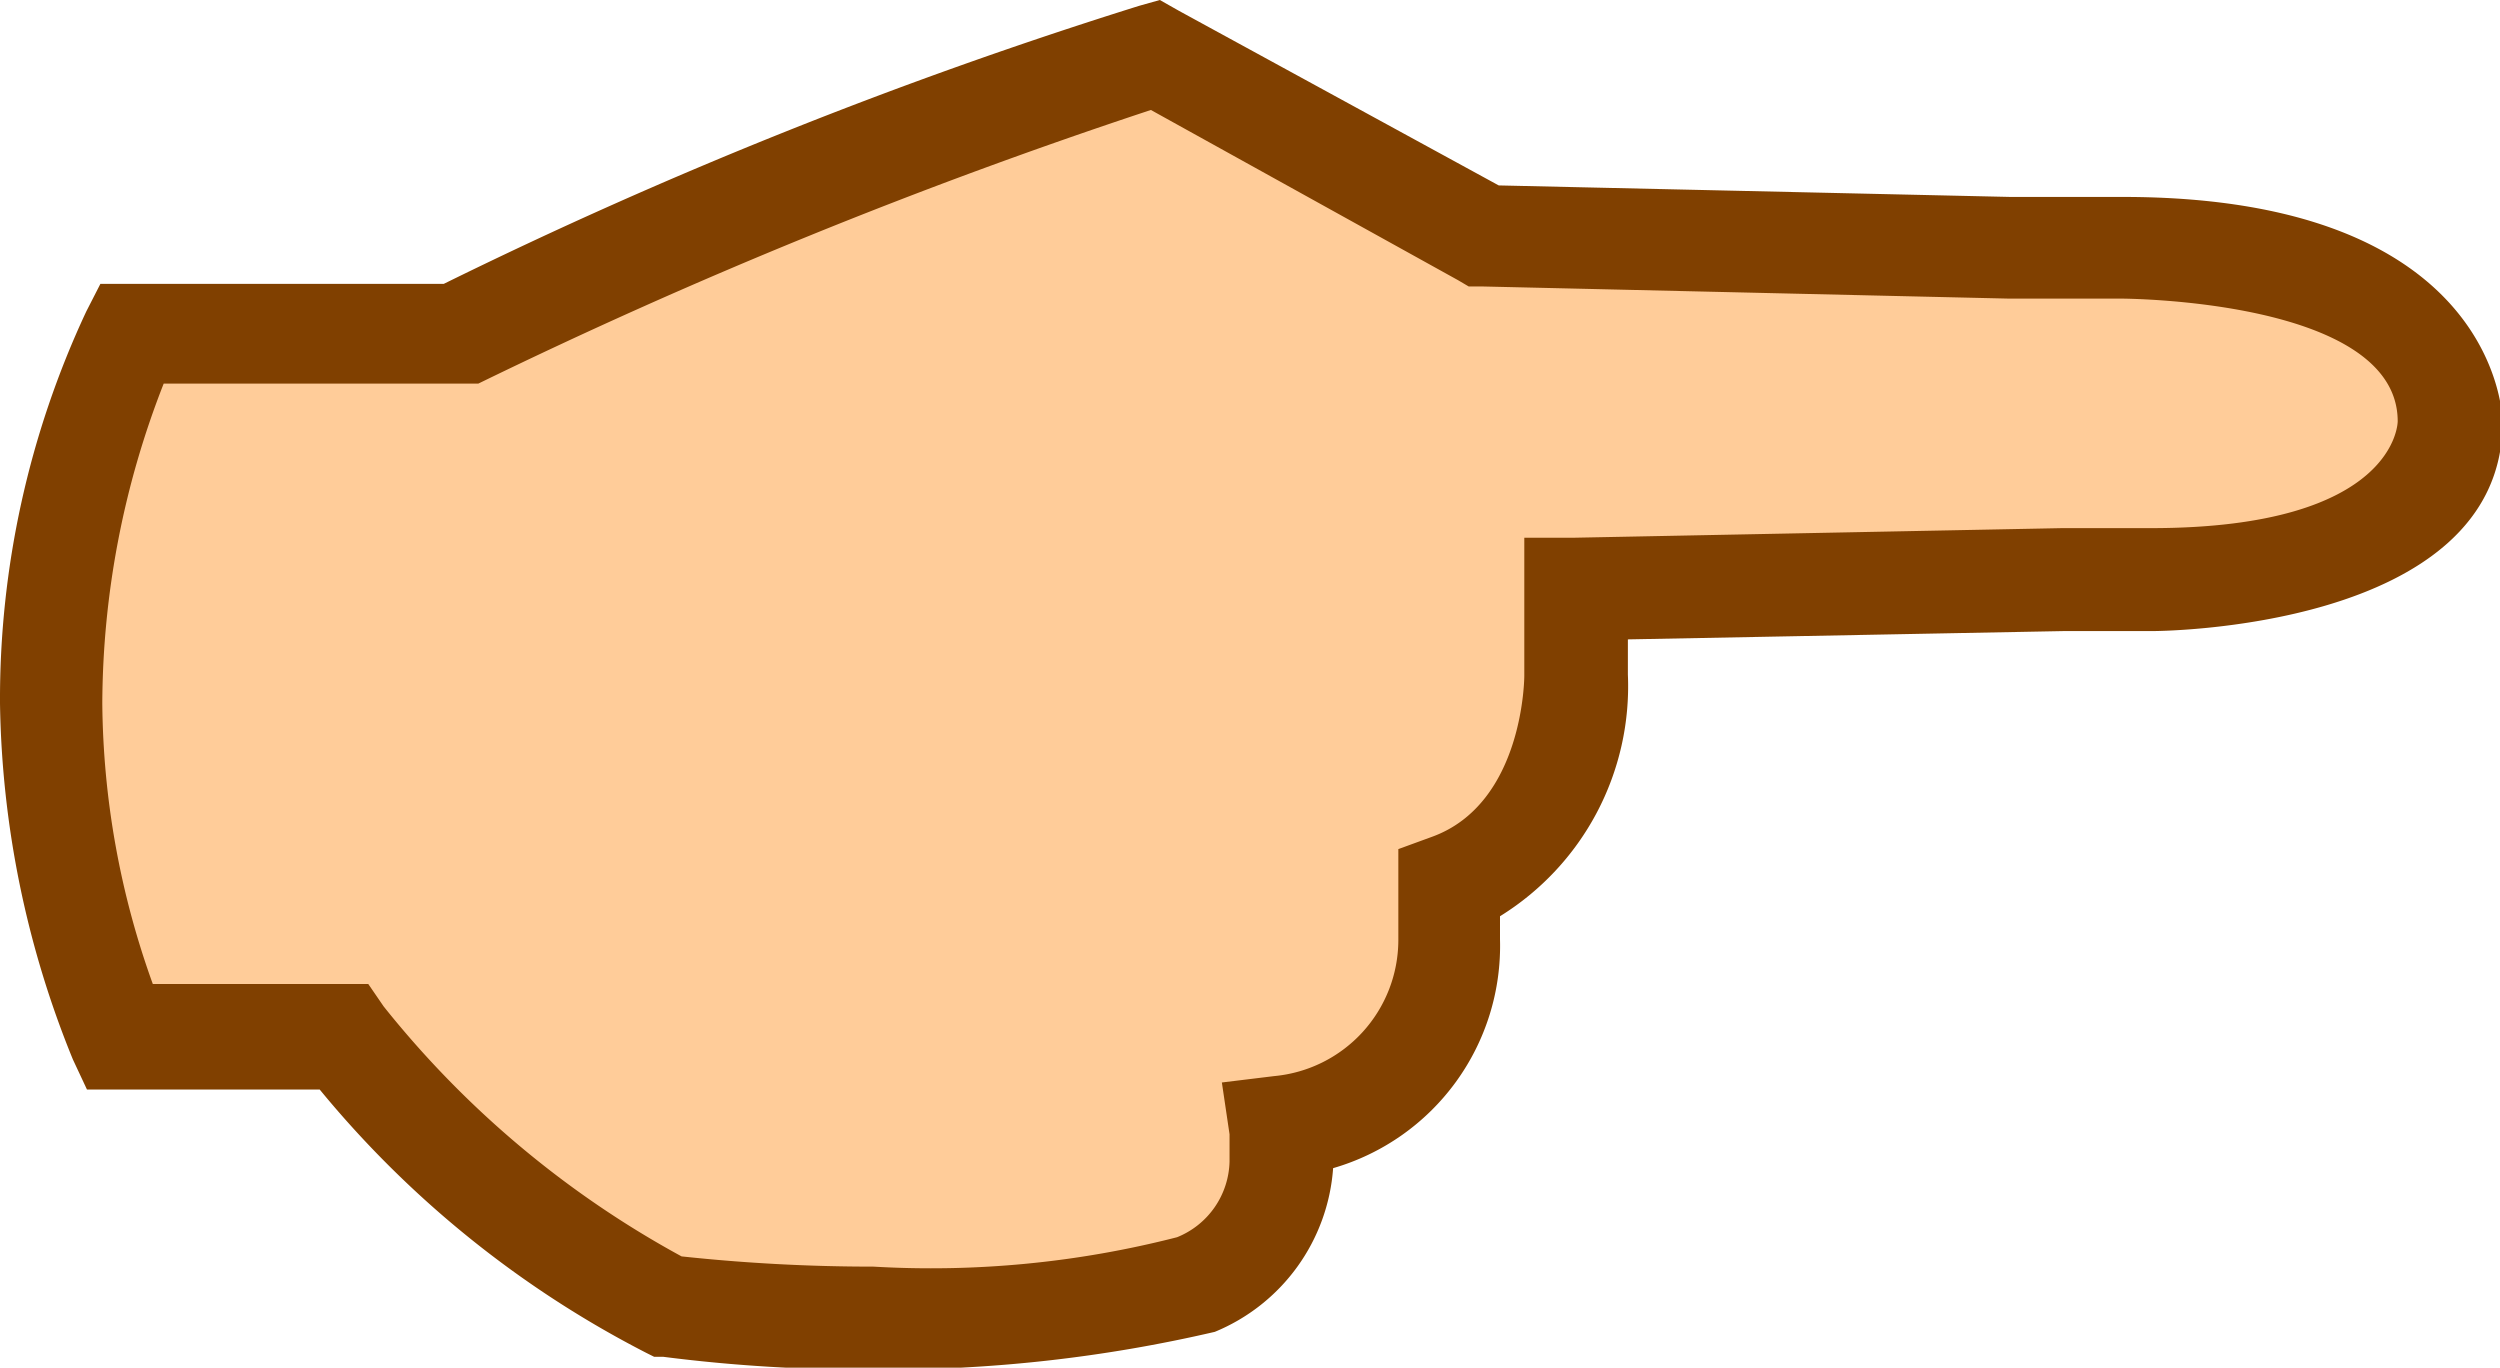
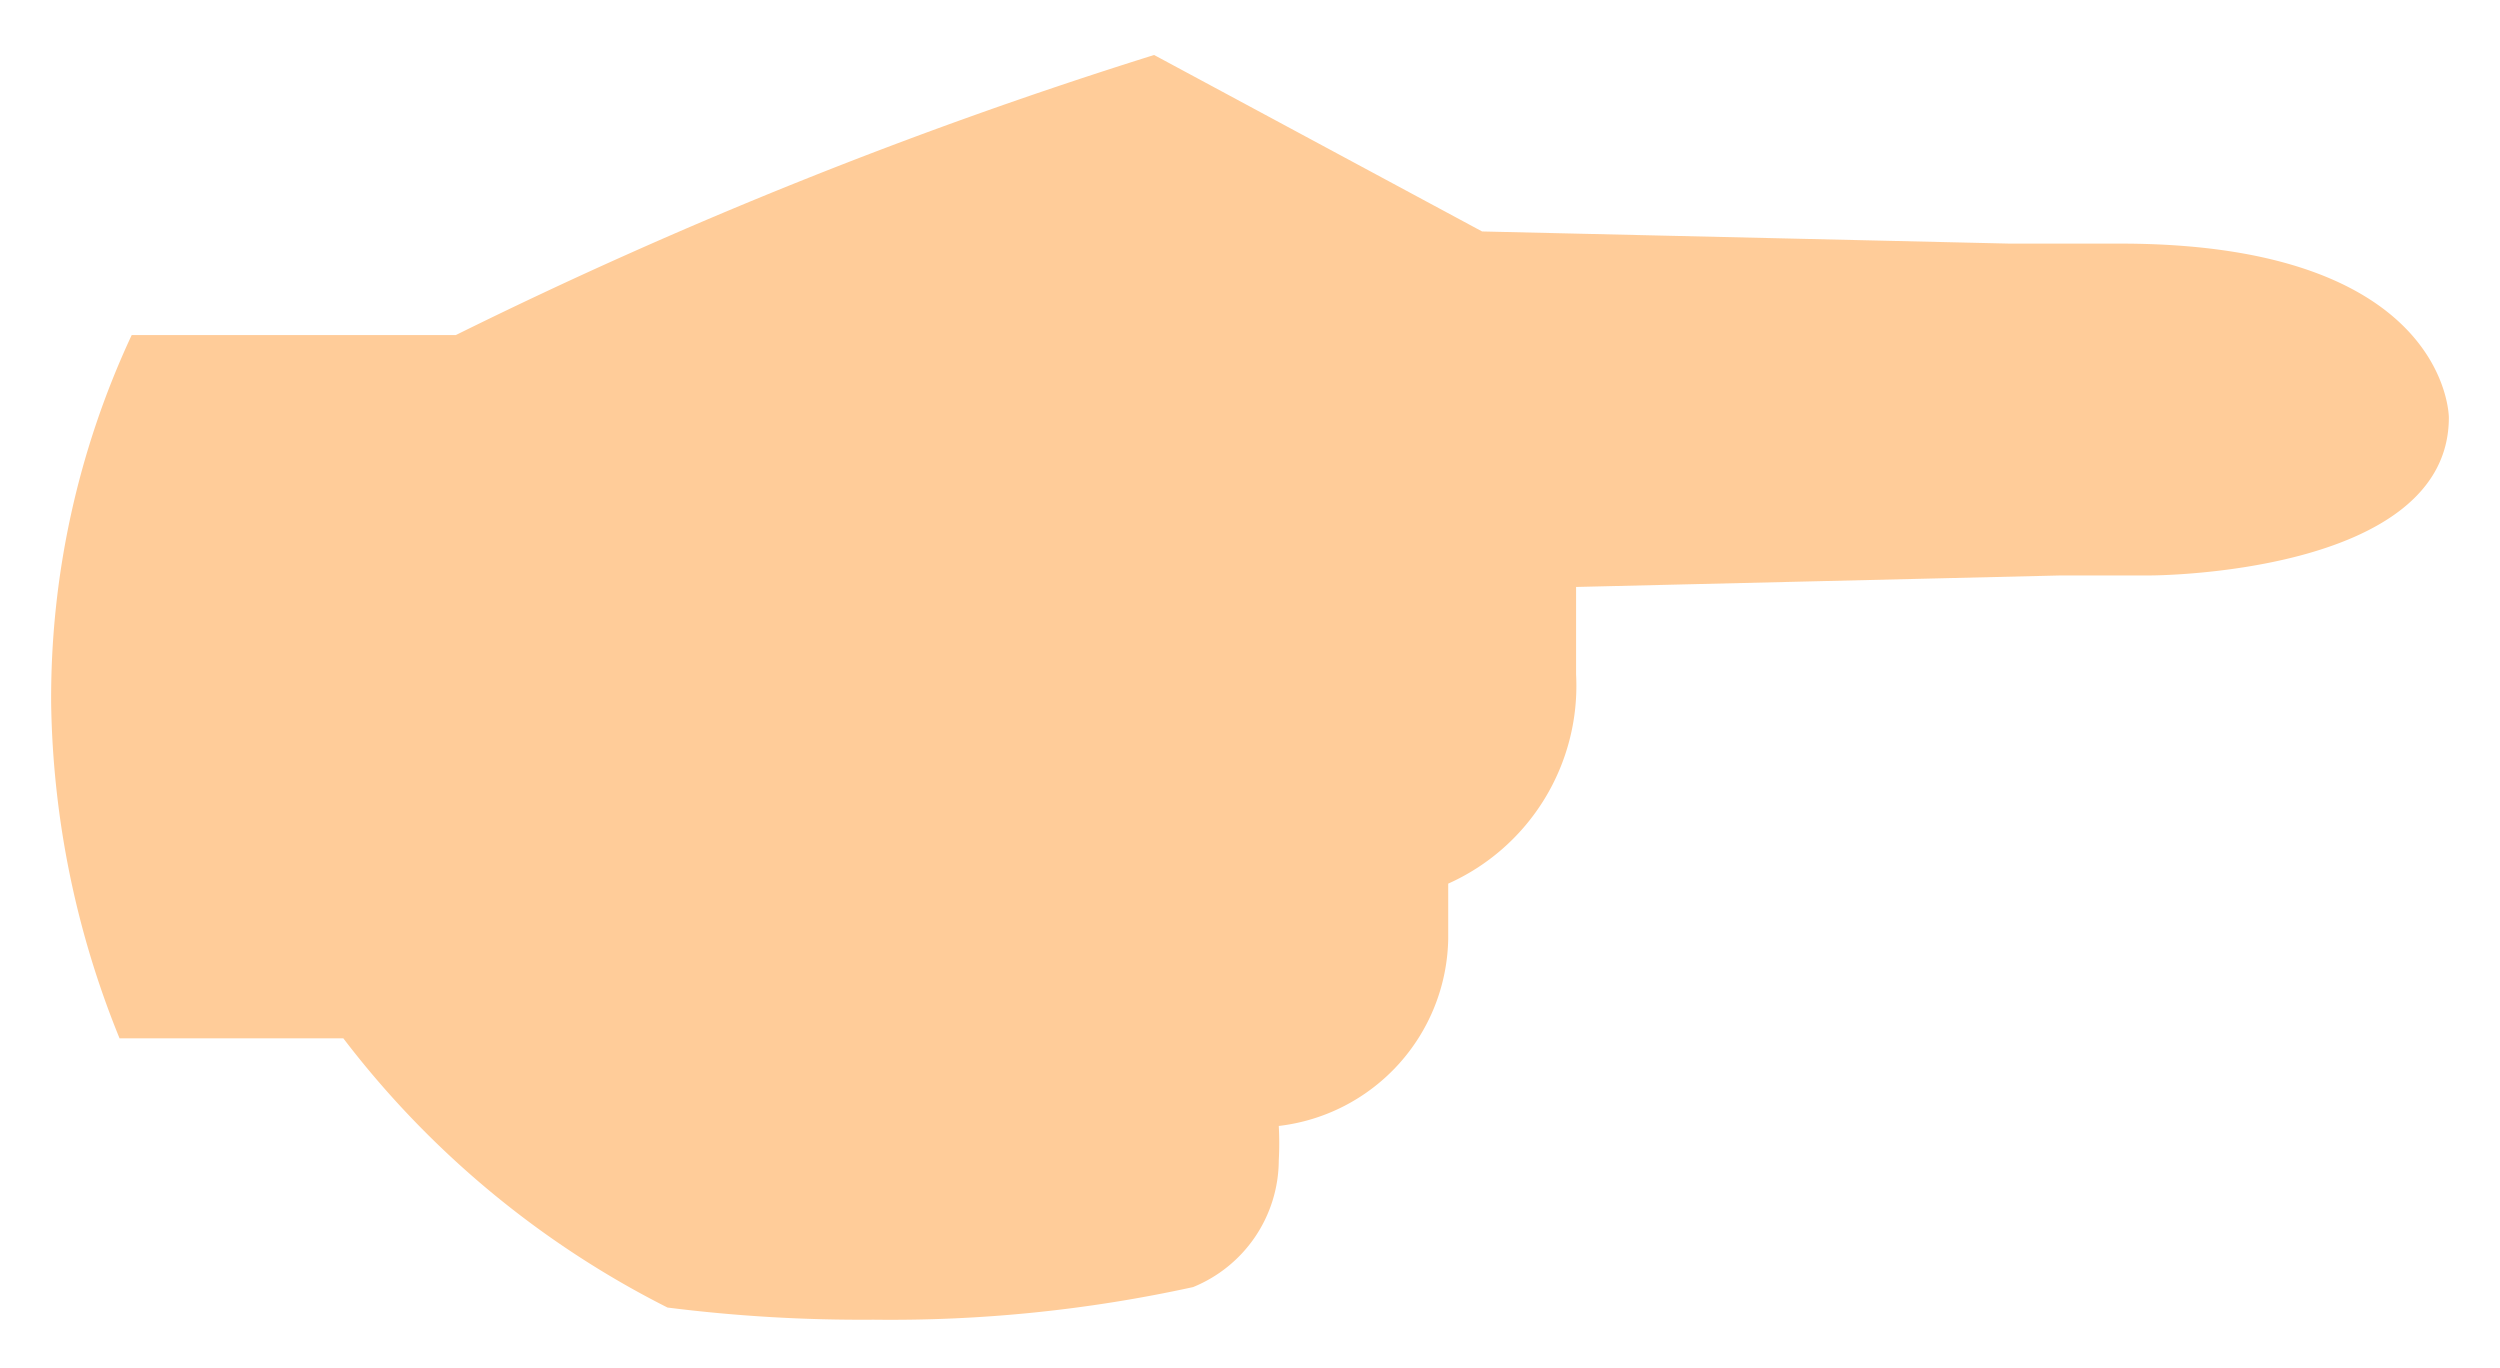
<svg xmlns="http://www.w3.org/2000/svg" width="39.1" height="21.39" viewBox="0 0 39.1 21.39">
  <defs>
    <style>.cls-1{fill:#fc9;}.cls-2{fill:#804000;}</style>
  </defs>
  <g id="Layer_2" data-name="Layer 2">
    <g id="Layer_1-2" data-name="Layer 1">
      <g id="dingbat-hand-right">
        <path class="cls-1" d="M18.05.86A75.58,75.58,0,0,0,7.13,5.24H2.06A13.42,13.42,0,0,0,.8,11a14.41,14.41,0,0,0,1.07,5.24h3.5a14.7,14.7,0,0,0,5.07,4.21,24.23,24.23,0,0,0,3.22.19,22.07,22.07,0,0,0,5-.51A2.15,2.15,0,0,0,20,18.15a5,5,0,0,0,0-.54,3,3,0,0,0,2.65-2.92v-.87a3.39,3.39,0,0,0,2-3.27V9.18L32.23,9l1.4,0s4.67,0,4.67-2.47c0,0,0-2.72-5.14-2.72H31.43l-8.25-.19Z" />
-         <path class="cls-2" d="M18.14,0l-.32.09A75.89,75.89,0,0,0,6.94,4.44H1.57l-.22.43A14.3,14.3,0,0,0,0,11a15.3,15.3,0,0,0,1.14,5.57l.22.47H5a16.14,16.14,0,0,0,5.11,4.12l.12.06.14,0a24.74,24.74,0,0,0,3.33.2A22.67,22.67,0,0,0,19,20.83a3,3,0,0,0,1.85-2.56,3.62,3.62,0,0,0,2.61-3.58v-.36a4.23,4.23,0,0,0,2-3.78V10l6.82-.13,1.39,0h0s5.47,0,5.47-3.27c0,0,0-3.52-5.94-3.52H31.44l-8-.18-5-2.73ZM18,1.72,22.8,4.38l.17.1h.2l8.24.19h1.75s4.34,0,4.34,1.92c0,0,0,1.67-3.86,1.67l-1.39,0h0l-7.63.15h-.78v2.16s0,2-1.45,2.52l-.52.19v1.43a2.14,2.14,0,0,1-1.94,2.12l-.82.1.12.81s0,.28,0,.43a1.31,1.31,0,0,1-.82,1.18,15.46,15.46,0,0,1-4.75.46,28,28,0,0,1-3-.16A15.33,15.33,0,0,1,6,15.74l-.24-.35H2.39A13.22,13.22,0,0,1,1.6,11,13.81,13.81,0,0,1,2.56,6H7.31L7.48,6A84.58,84.58,0,0,1,18,1.72Z" />
      </g>
    </g>
  </g>
</svg>